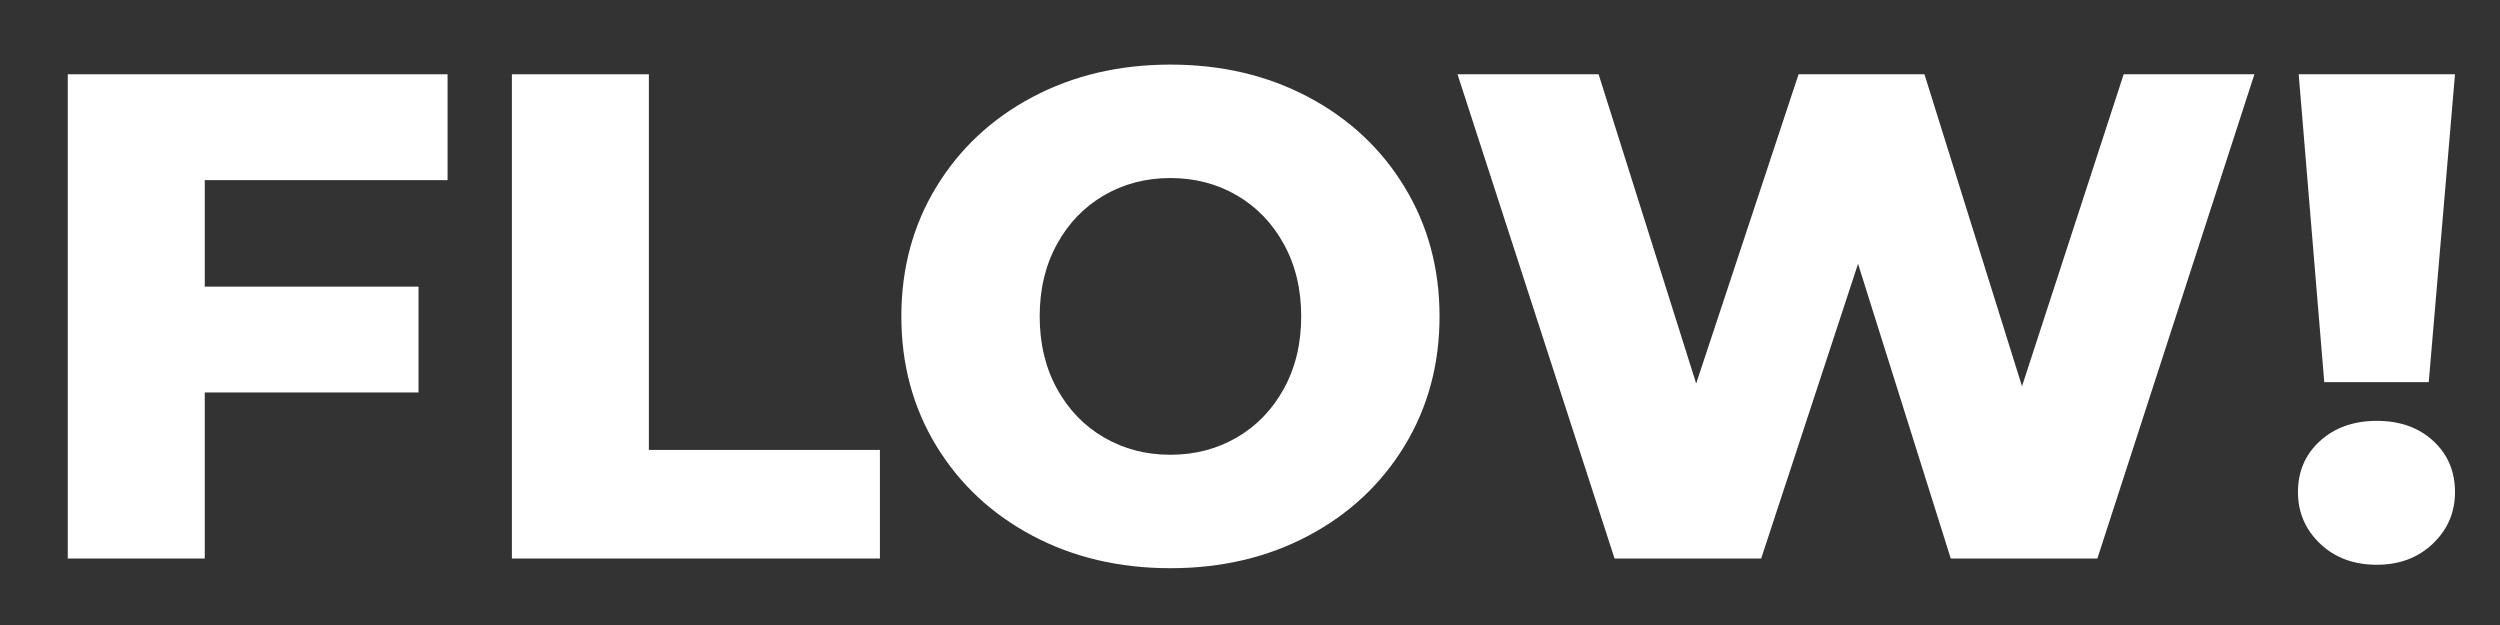
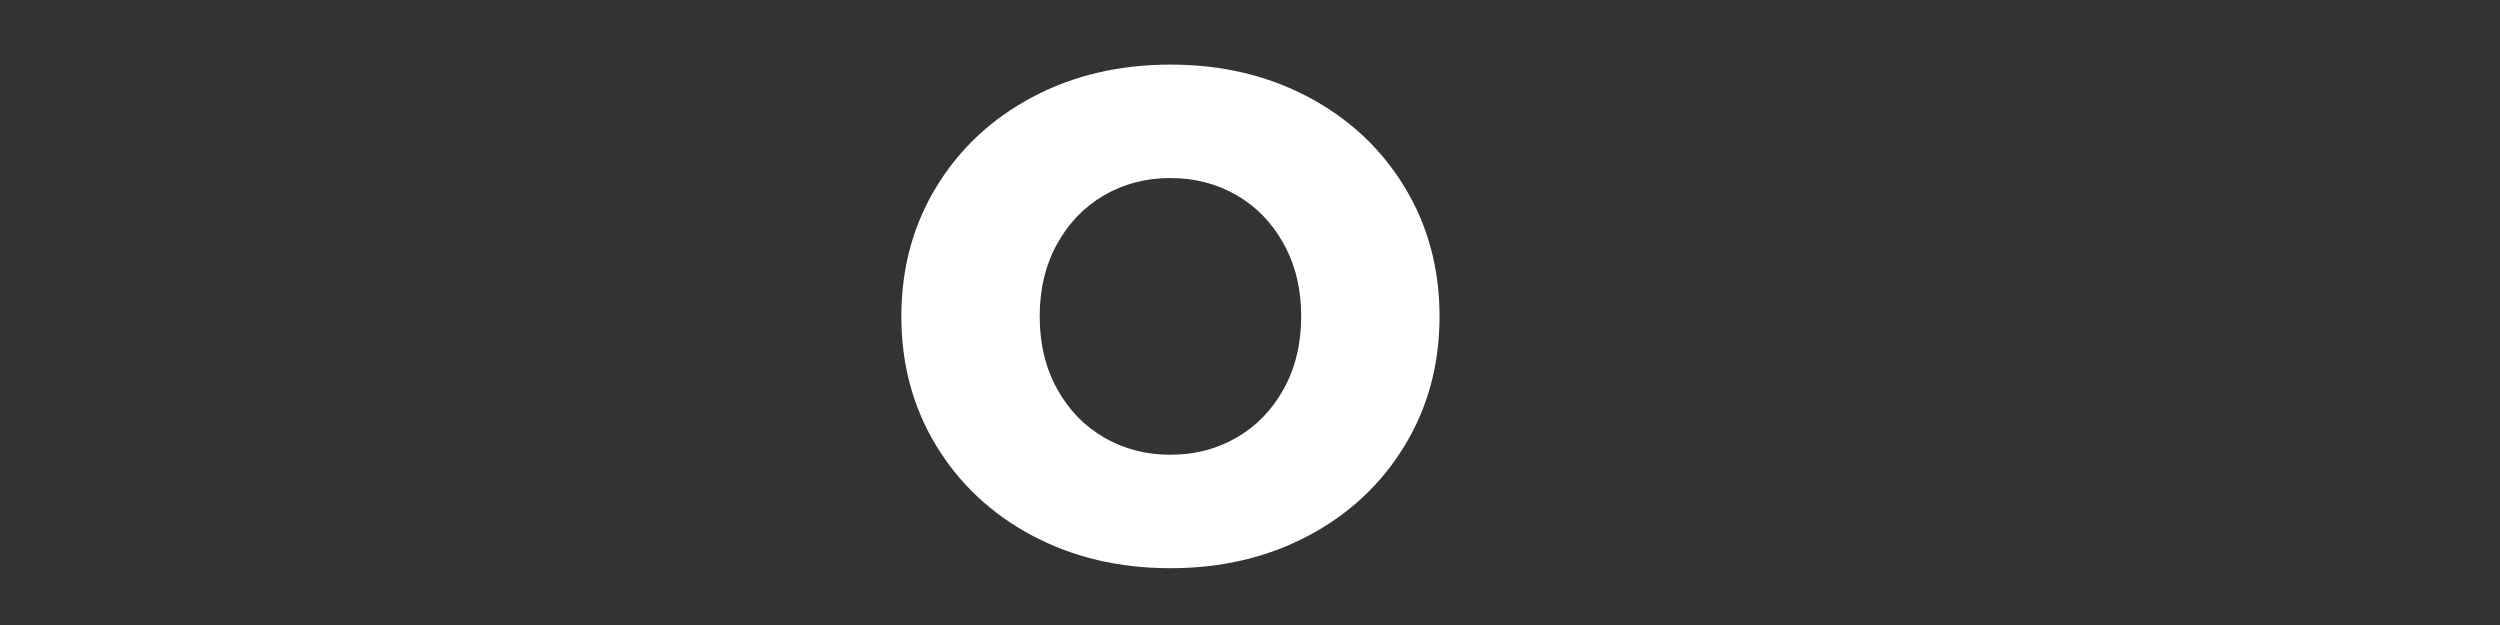
<svg xmlns="http://www.w3.org/2000/svg" version="1.2" preserveAspectRatio="xMidYMid meet" height="250" viewBox="0 0 750 187.5" zoomAndPan="magnify" width="1000">
  <rect x="0" y="0" width="750" height="187.5" fill="#333333" stroke="none" />
  <defs />
  <g id="1f3ed40c6c">
    <g style="fill:#ffffff;fill-opacity:1;">
      <g transform="translate(5.804, 167.553)">
-         <path d="M 55.625 -113.516 L 55.625 -81.562 L 119.75 -81.562 L 119.75 -49.812 L 55.625 -49.812 L 55.625 0 L 14.531 0 L 14.531 -145.266 L 128.469 -145.266 L 128.469 -113.516 Z M 55.625 -113.516" style="stroke:none" />
-       </g>
+         </g>
    </g>
    <g style="fill:#ffffff;fill-opacity:1;">
      <g transform="translate(139.036, 167.553)">
-         <path d="M 14.531 -145.266 L 55.625 -145.266 L 55.625 -32.578 L 124.938 -32.578 L 124.938 0 L 14.531 0 Z M 14.531 -145.266" style="stroke:none" />
-       </g>
+         </g>
    </g>
    <g style="fill:#ffffff;fill-opacity:1;">
      <g transform="translate(263.344, 167.553)">
        <path d="M 87.781 2.906 C 72.426 2.906 58.625 -0.344 46.375 -6.844 C 34.133 -13.352 24.52 -22.348 17.531 -33.828 C 10.551 -45.305 7.062 -58.242 7.062 -72.641 C 7.062 -87.023 10.551 -99.957 17.531 -111.438 C 24.52 -122.926 34.133 -131.922 46.375 -138.422 C 58.625 -144.922 72.426 -148.172 87.781 -148.172 C 103.145 -148.172 116.945 -144.922 129.188 -138.422 C 141.438 -131.922 151.051 -122.926 158.031 -111.438 C 165.02 -99.957 168.516 -87.023 168.516 -72.641 C 168.516 -58.242 165.02 -45.305 158.031 -33.828 C 151.051 -22.348 141.438 -13.352 129.188 -6.844 C 116.945 -0.344 103.145 2.906 87.781 2.906 Z M 87.781 -31.125 C 95.113 -31.125 101.754 -32.852 107.703 -36.312 C 113.648 -39.77 118.352 -44.645 121.812 -50.938 C 125.281 -57.238 127.016 -64.473 127.016 -72.641 C 127.016 -80.797 125.281 -88.02 121.812 -94.312 C 118.352 -100.613 113.648 -105.492 107.703 -108.953 C 101.754 -112.41 95.113 -114.141 87.781 -114.141 C 80.445 -114.141 73.805 -112.41 67.859 -108.953 C 61.91 -105.492 57.207 -100.613 53.75 -94.312 C 50.289 -88.02 48.562 -80.797 48.562 -72.641 C 48.562 -64.473 50.289 -57.238 53.75 -50.938 C 57.207 -44.645 61.91 -39.77 67.859 -36.312 C 73.805 -32.852 80.445 -31.125 87.781 -31.125 Z M 87.781 -31.125" style="stroke:none" />
      </g>
    </g>
    <g style="fill:#ffffff;fill-opacity:1;">
      <g transform="translate(433.93, 167.553)">
-         <path d="M 242.391 -145.266 L 195.281 0 L 151.297 0 L 123.484 -88.406 L 94.422 0 L 50.438 0 L 3.328 -145.266 L 45.656 -145.266 L 74.922 -52.5 L 105.641 -145.266 L 143.406 -145.266 L 172.672 -51.672 L 203.172 -145.266 Z M 242.391 -145.266" style="stroke:none" />
-       </g>
+         </g>
    </g>
    <g style="fill:#ffffff;fill-opacity:1;">
      <g transform="translate(681.717, 167.553)">
-         <path d="M 7.891 -145.266 L 54.781 -145.266 L 46.906 -52.922 L 15.562 -52.922 Z M 31.344 1.875 C 24.414 1.875 18.738 -0.234 14.312 -4.453 C 9.883 -8.68 7.672 -13.836 7.672 -19.922 C 7.672 -26.148 9.883 -31.27 14.312 -35.281 C 18.738 -39.289 24.414 -41.297 31.344 -41.297 C 38.258 -41.297 43.895 -39.289 48.25 -35.281 C 52.602 -31.27 54.781 -26.148 54.781 -19.922 C 54.781 -13.836 52.566 -8.68 48.141 -4.453 C 43.711 -0.234 38.113 1.875 31.344 1.875 Z M 31.344 1.875" style="stroke:none" />
-       </g>
+         </g>
    </g>
  </g>
</svg>